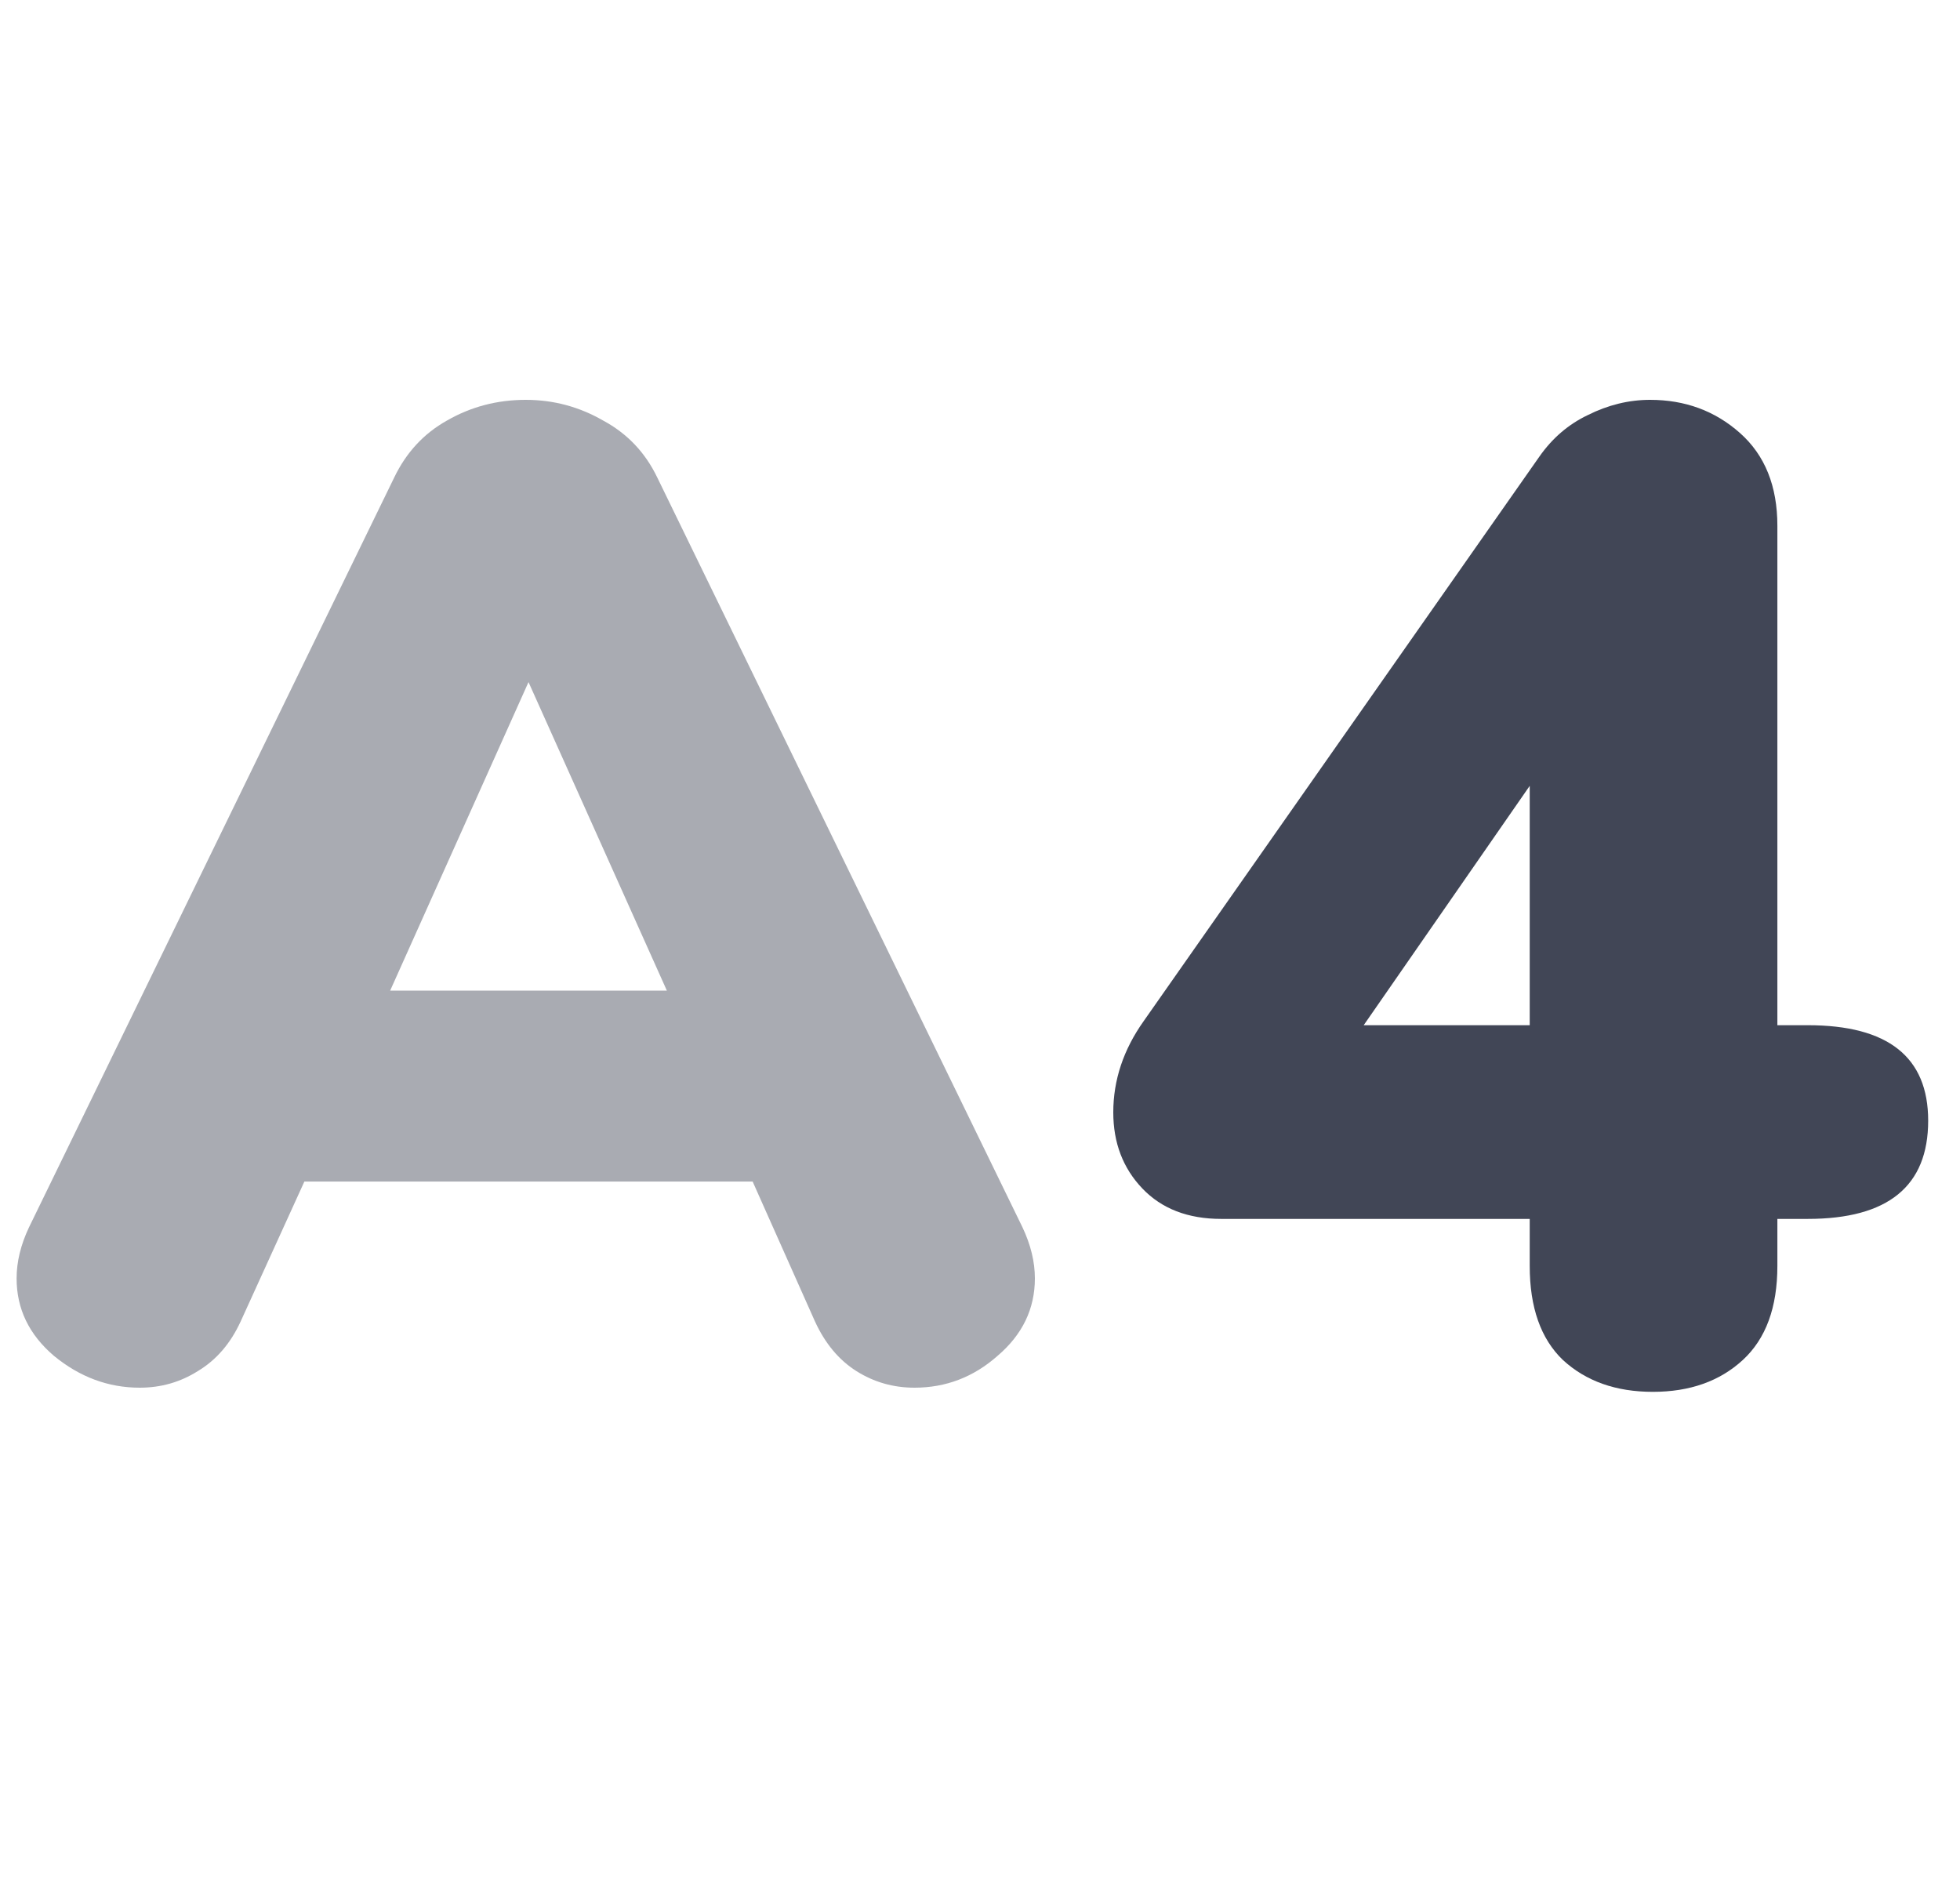
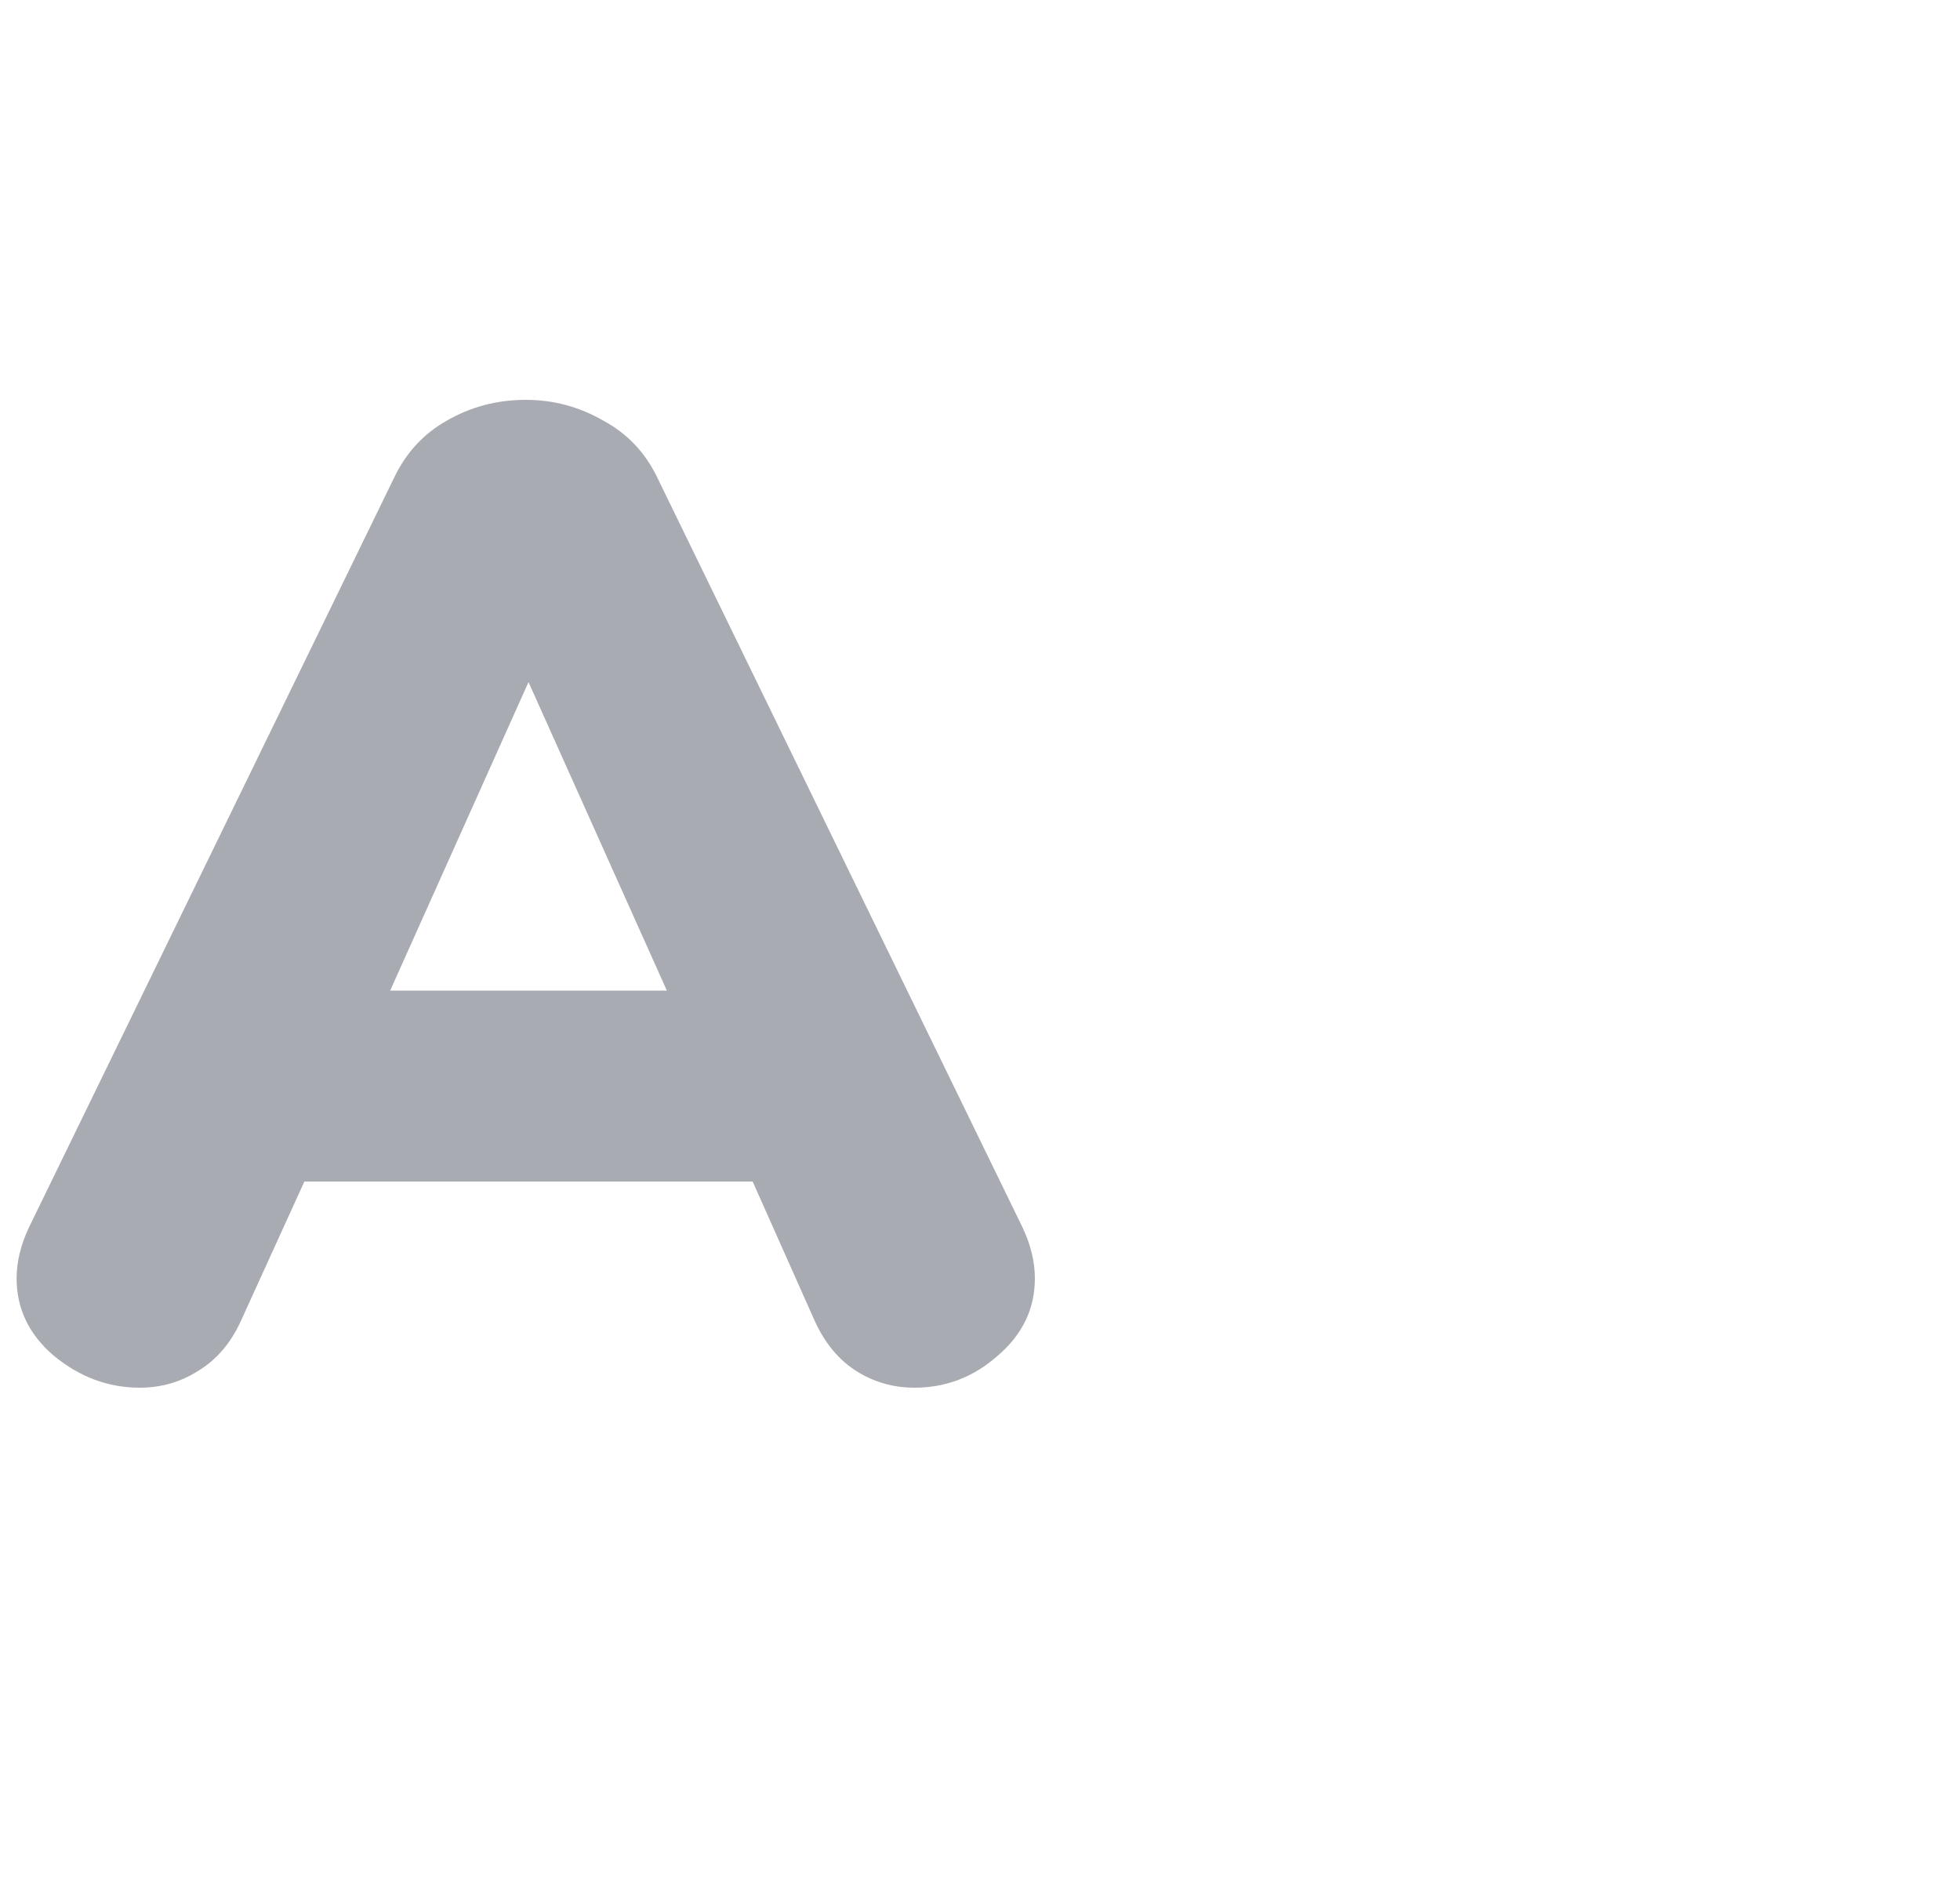
<svg xmlns="http://www.w3.org/2000/svg" width="34" height="33" viewBox="0 0 34 33" fill="none">
  <path opacity="0.45" d="M17.736 21.288C17.88 21.592 17.952 21.888 17.952 22.176C17.952 22.704 17.736 23.152 17.304 23.52C16.888 23.888 16.408 24.072 15.864 24.072C15.496 24.072 15.16 23.976 14.856 23.784C14.552 23.592 14.312 23.304 14.136 22.92L13.056 20.496H5.28L4.176 22.92C4 23.304 3.752 23.592 3.432 23.784C3.128 23.976 2.792 24.072 2.424 24.072C1.88 24.072 1.384 23.888 0.936 23.52C0.504 23.152 0.288 22.704 0.288 22.176C0.288 21.888 0.36 21.592 0.504 21.288L6.84 8.28C7.048 7.848 7.352 7.52 7.752 7.296C8.168 7.056 8.624 6.936 9.12 6.936C9.6 6.936 10.048 7.056 10.464 7.296C10.88 7.52 11.192 7.848 11.4 8.28L17.736 21.288ZM6.768 17.184H11.568L9.168 11.832L6.768 17.184Z" fill="#414656" />
-   <path d="M31.36 17.784C32.752 17.784 33.448 18.336 33.448 19.44C33.448 20.576 32.752 21.144 31.36 21.144H30.832V21.96C30.832 22.68 30.632 23.224 30.232 23.592C29.832 23.96 29.312 24.144 28.672 24.144C28.032 24.144 27.512 23.96 27.112 23.592C26.728 23.224 26.536 22.68 26.536 21.96V21.144H21.184C20.608 21.144 20.152 20.968 19.816 20.616C19.48 20.264 19.312 19.824 19.312 19.296C19.312 18.736 19.488 18.208 19.84 17.712L26.704 7.92C26.928 7.6 27.208 7.36 27.544 7.2C27.896 7.024 28.256 6.936 28.624 6.936C29.232 6.936 29.752 7.128 30.184 7.512C30.616 7.896 30.832 8.432 30.832 9.12V17.784H31.36ZM23.656 17.784H26.536V13.632L23.656 17.784Z" fill="#414656" />
</svg>